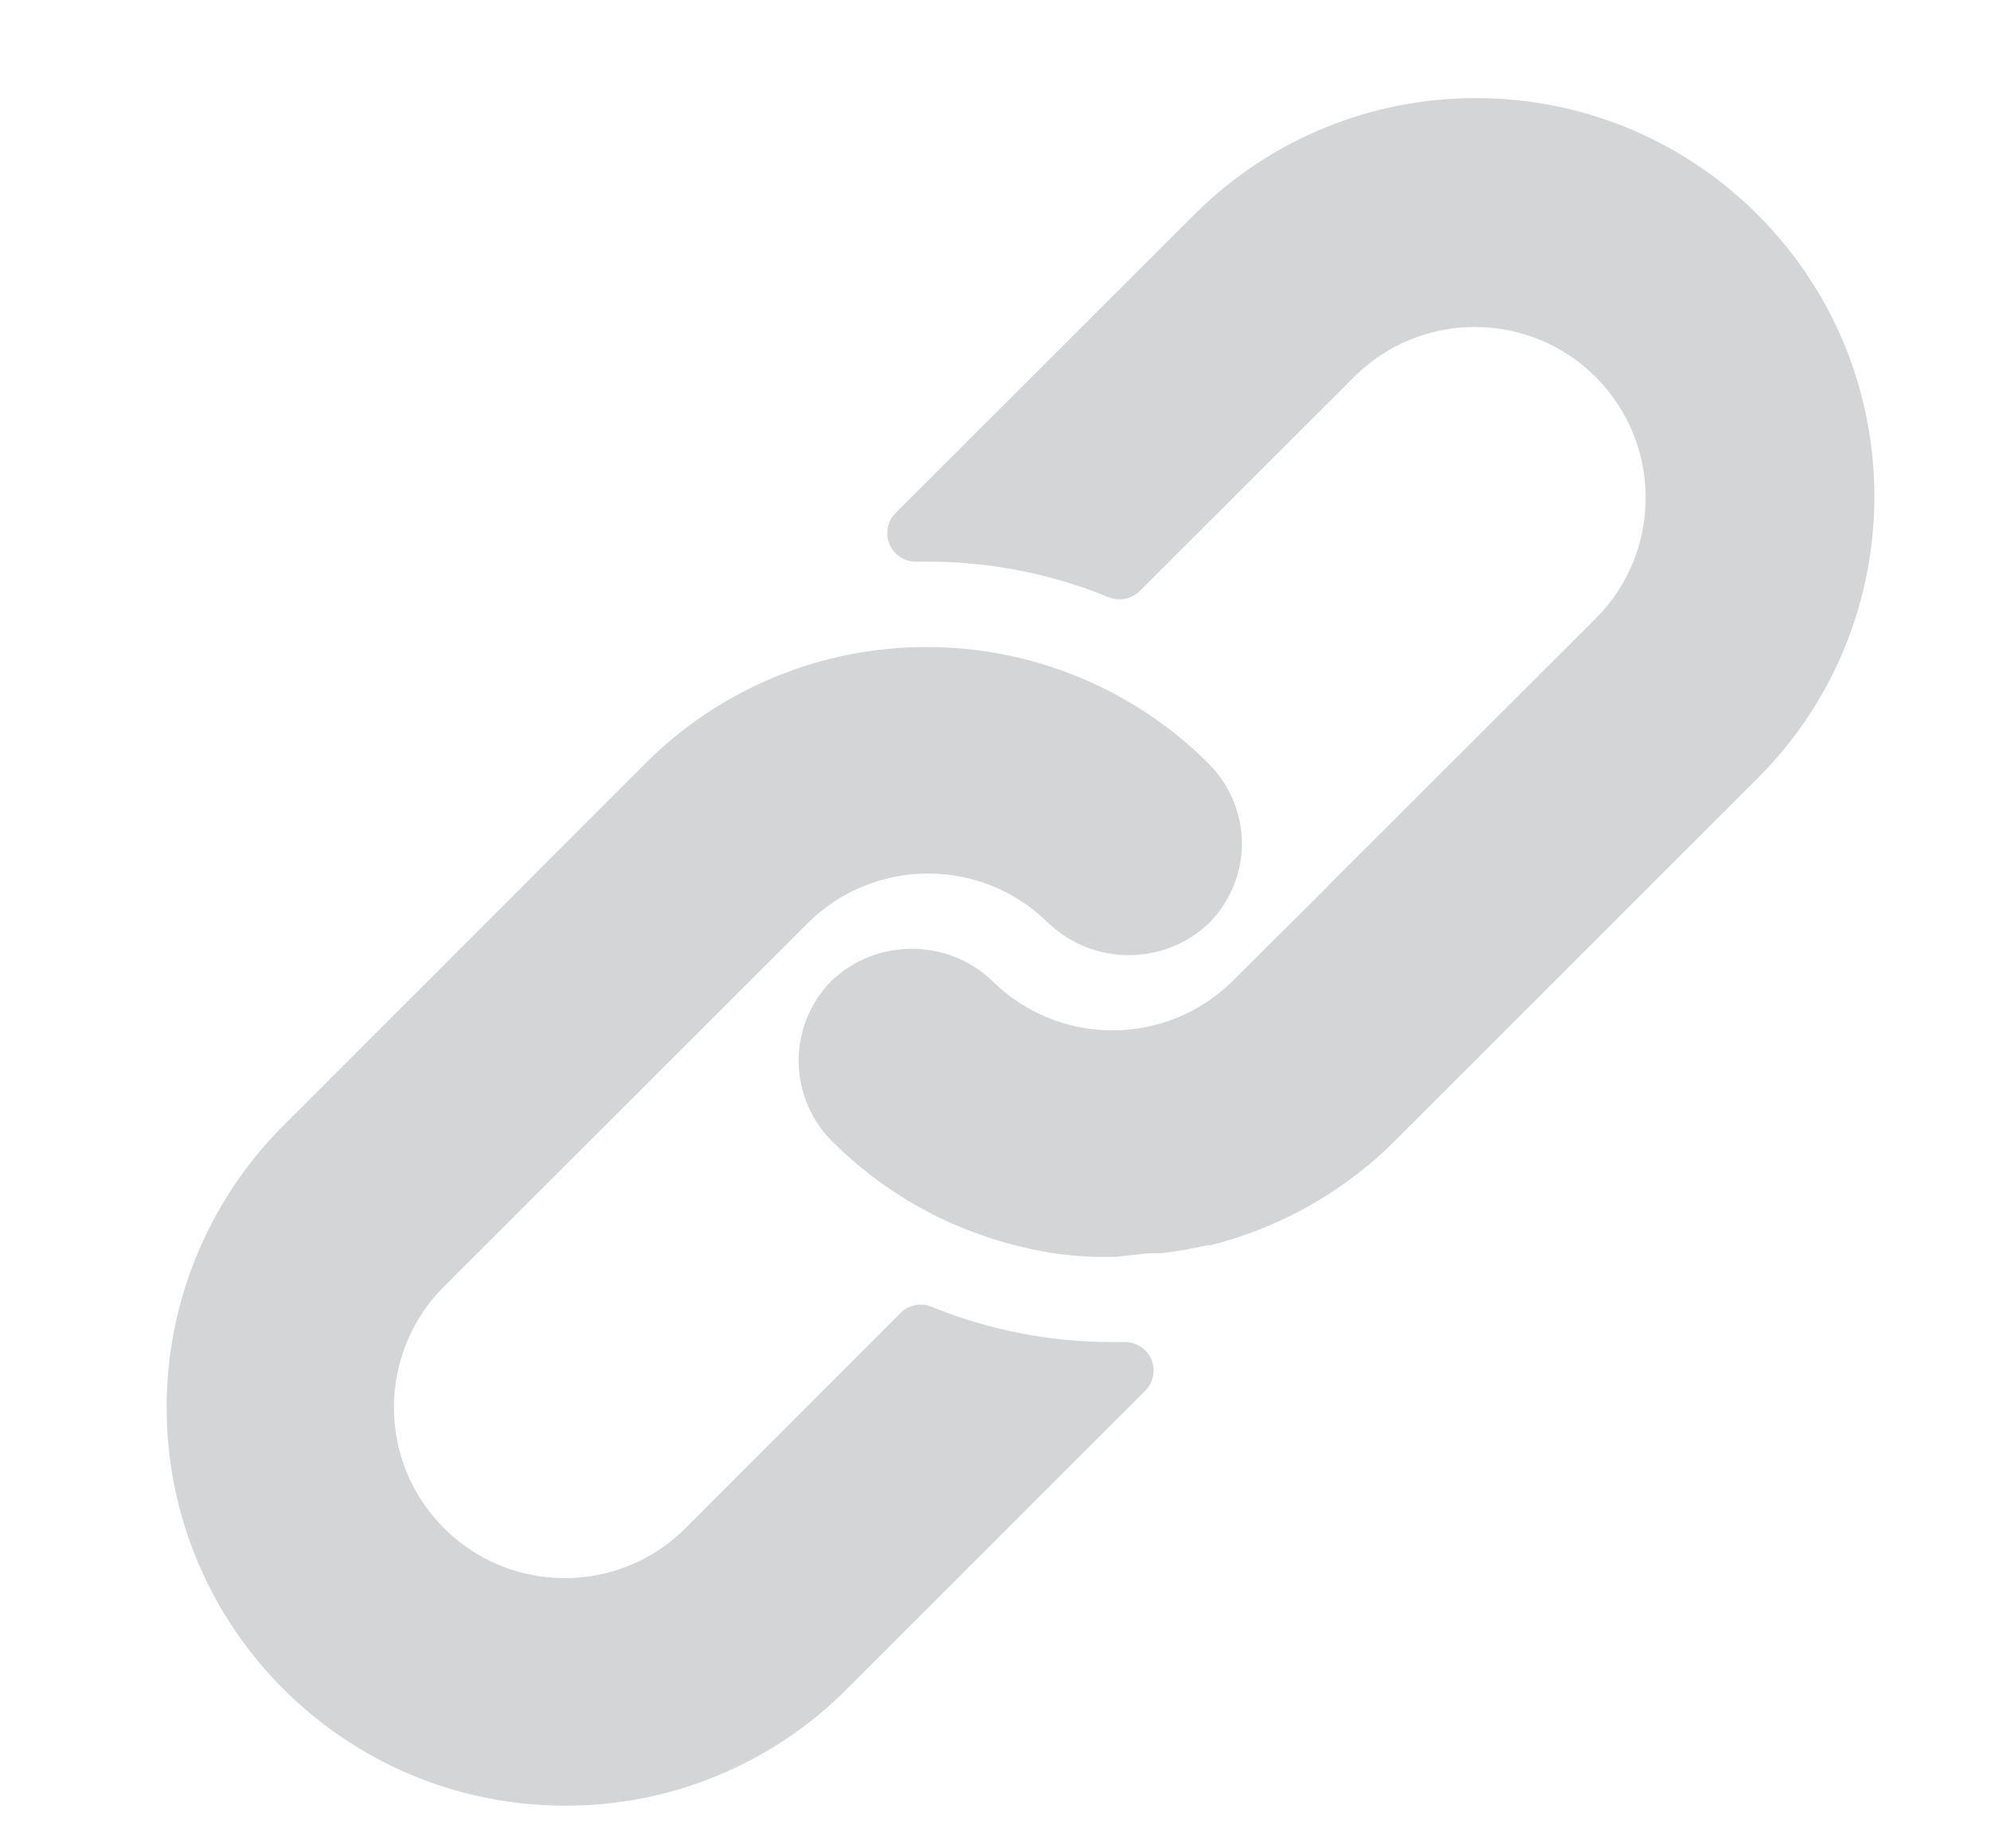
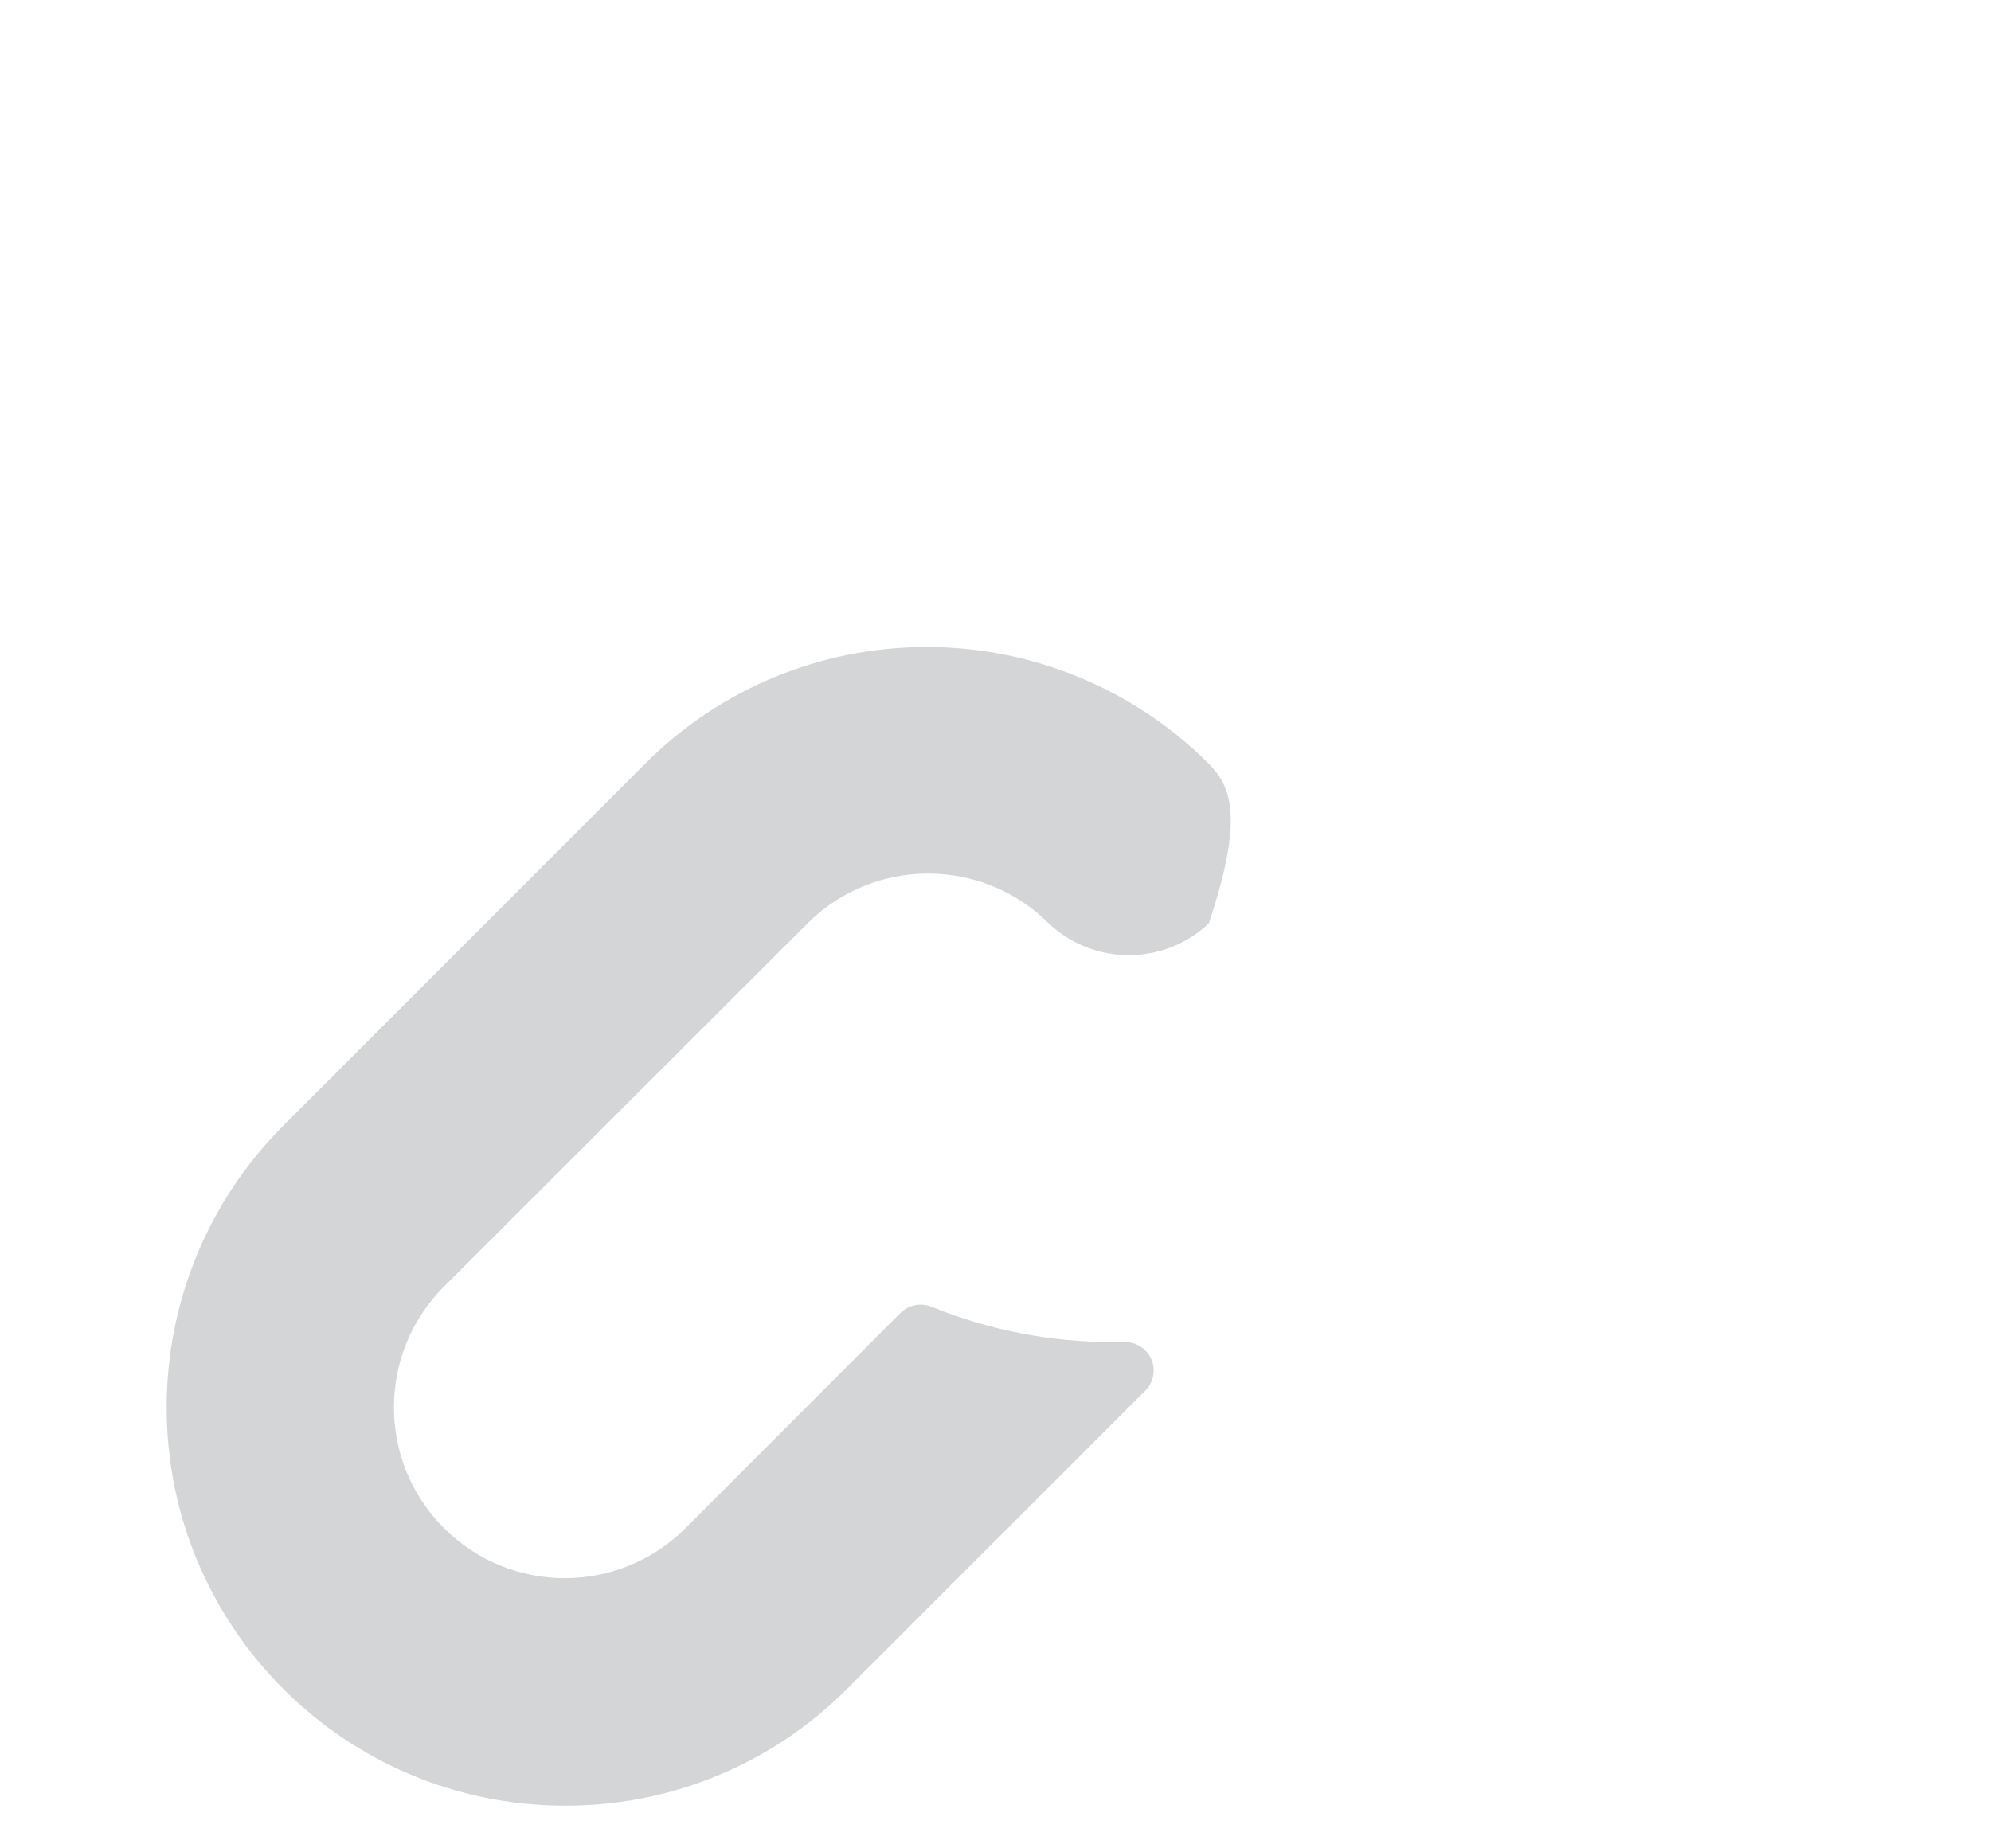
<svg xmlns="http://www.w3.org/2000/svg" version="1.1" id="Capa_1" x="0px" y="0px" viewBox="0 0 26.5 24.6" style="enable-background:new 0 0 26.5 24.6;" xml:space="preserve">
  <style type="text/css">
	.st0{fill:#D4D5D6;}
</style>
  <g>
    <g>
      <g>
-         <path class="st0" d="M16.087,10.167c-0.269-0.271-0.568-0.511-0.89-0.716     c-0.854-0.547-1.846-0.837-2.86-0.837c-1.407-0.003-2.757,0.556-3.75,1.553L3.768,14.989     c-0.992,0.993-1.549,2.339-1.55,3.743c-0.002,2.929,2.371,5.305,5.3,5.307     c1.405,0.005,2.754-0.552,3.747-1.546l3.978-3.978c0.072-0.072,0.113-0.169,0.112-0.271     c-0.001-0.209-0.172-0.378-0.381-0.377h-0.152c-0.831,0.003-1.655-0.157-2.424-0.47     c-0.142-0.058-0.305-0.025-0.413,0.083l-2.86,2.864c-0.888,0.888-2.328,0.888-3.216,0     s-0.888-2.328,0-3.216l4.838-4.834c0.887-0.886,2.325-0.886,3.212,0c0.598,0.563,1.531,0.563,2.129,0     c0.257-0.258,0.413-0.599,0.439-0.962C16.555,10.9,16.395,10.475,16.087,10.167z" />
+         <path class="st0" d="M16.087,10.167c-0.269-0.271-0.568-0.511-0.89-0.716     c-0.854-0.547-1.846-0.837-2.86-0.837c-1.407-0.003-2.757,0.556-3.75,1.553L3.768,14.989     c-0.992,0.993-1.549,2.339-1.55,3.743c-0.002,2.929,2.371,5.305,5.3,5.307     c1.405,0.005,2.754-0.552,3.747-1.546l3.978-3.978c0.072-0.072,0.113-0.169,0.112-0.271     c-0.001-0.209-0.172-0.378-0.381-0.377h-0.152c-0.831,0.003-1.655-0.157-2.424-0.47     c-0.142-0.058-0.305-0.025-0.413,0.083l-2.86,2.864c-0.888,0.888-2.328,0.888-3.216,0     s-0.888-2.328,0-3.216l4.838-4.834c0.887-0.886,2.325-0.886,3.212,0c0.598,0.563,1.531,0.563,2.129,0     C16.555,10.9,16.395,10.475,16.087,10.167z" />
      </g>
    </g>
    <g>
      <g>
-         <path class="st0" d="M23.395,2.859c-2.071-2.071-5.429-2.071-7.501,0l-3.974,3.97     c-0.109,0.11-0.141,0.275-0.08,0.417c0.06,0.143,0.201,0.234,0.356,0.231h0.14     c0.83-0.002,1.652,0.159,2.421,0.474c0.142,0.058,0.305,0.025,0.413-0.083l2.852-2.849     c0.888-0.888,2.328-0.888,3.216,0c0.888,0.888,0.888,2.328,0,3.216l-3.553,3.549l-0.03,0.034     l-1.242,1.235c-0.887,0.886-2.325,0.886-3.212,0c-0.598-0.563-1.531-0.563-2.129,0     c-0.259,0.259-0.415,0.604-0.439,0.97c-0.028,0.434,0.132,0.859,0.439,1.167     c0.438,0.44,0.951,0.799,1.515,1.061c0.08,0.038,0.159,0.068,0.239,0.102     c0.08,0.034,0.163,0.061,0.242,0.091c0.08,0.03,0.163,0.057,0.242,0.08l0.224,0.061     c0.152,0.038,0.303,0.068,0.458,0.095c0.187,0.028,0.375,0.045,0.564,0.053h0.265h0.023     l0.227-0.026c0.083-0.004,0.17-0.023,0.269-0.023h0.129l0.261-0.038l0.121-0.023l0.22-0.045     h0.042c0.931-0.234,1.78-0.716,2.458-1.394l4.822-4.822C25.466,8.289,25.466,4.931,23.395,2.859z" />
-       </g>
+         </g>
    </g>
  </g>
</svg>